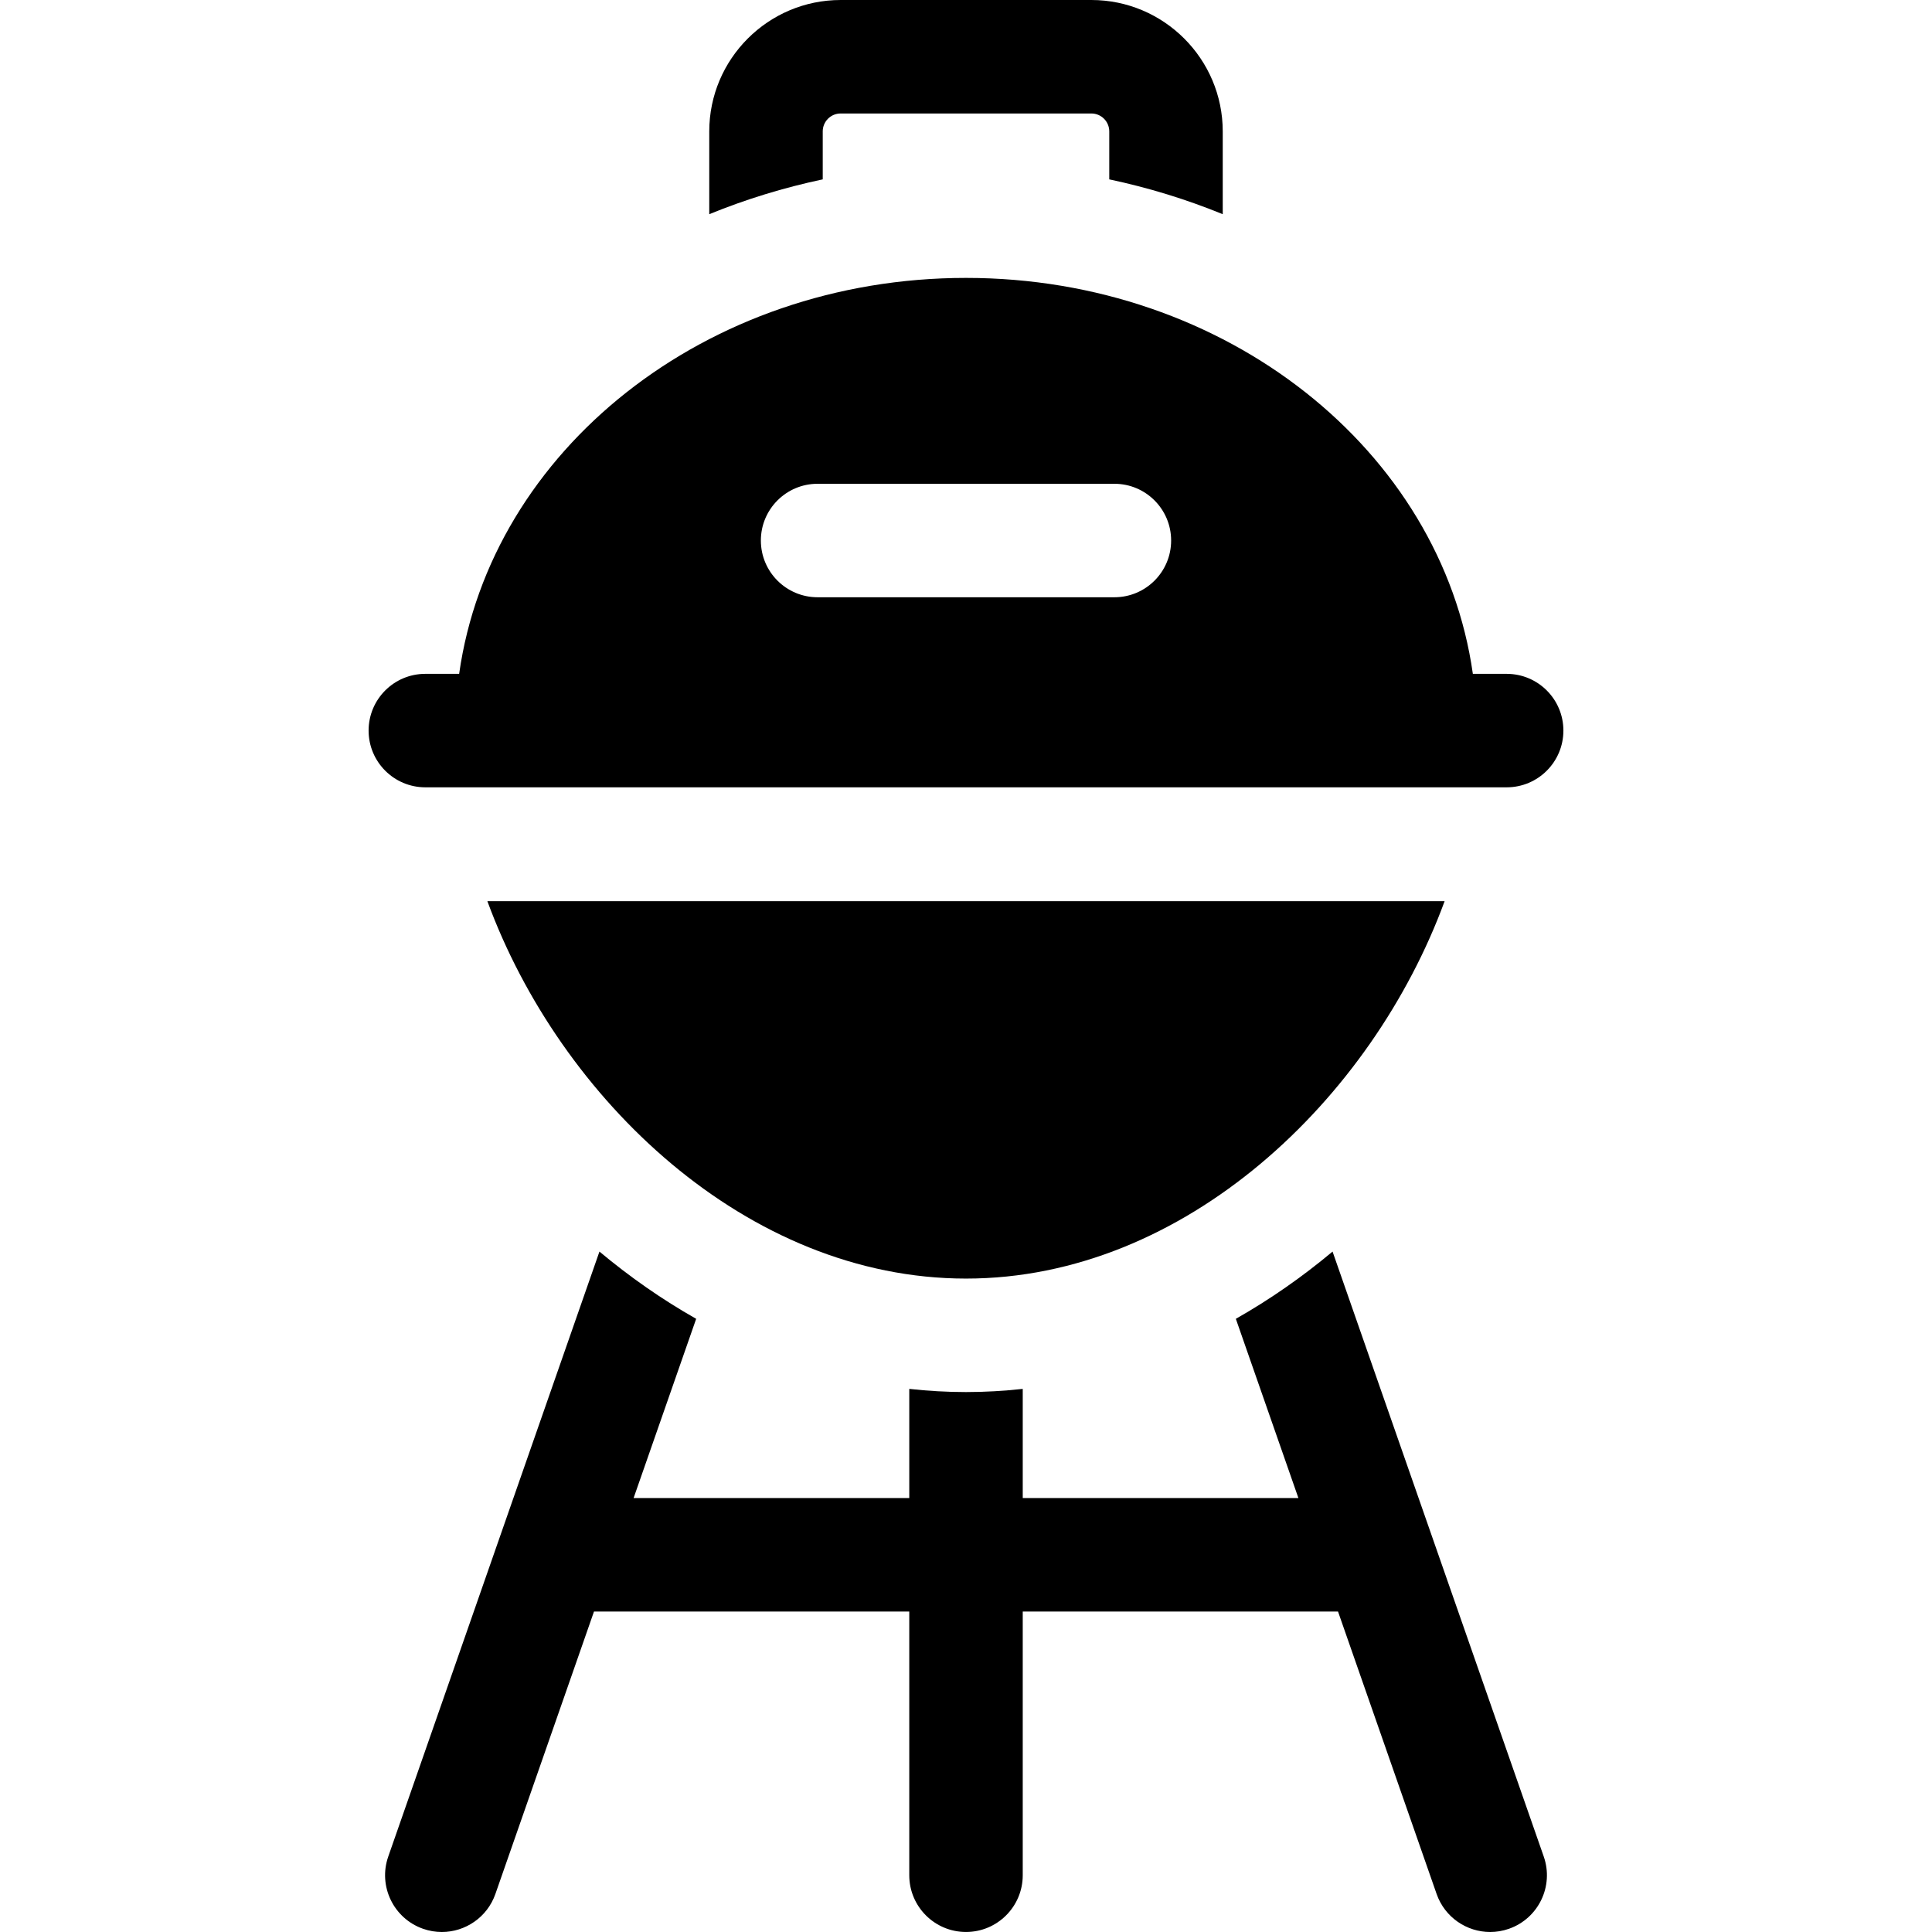
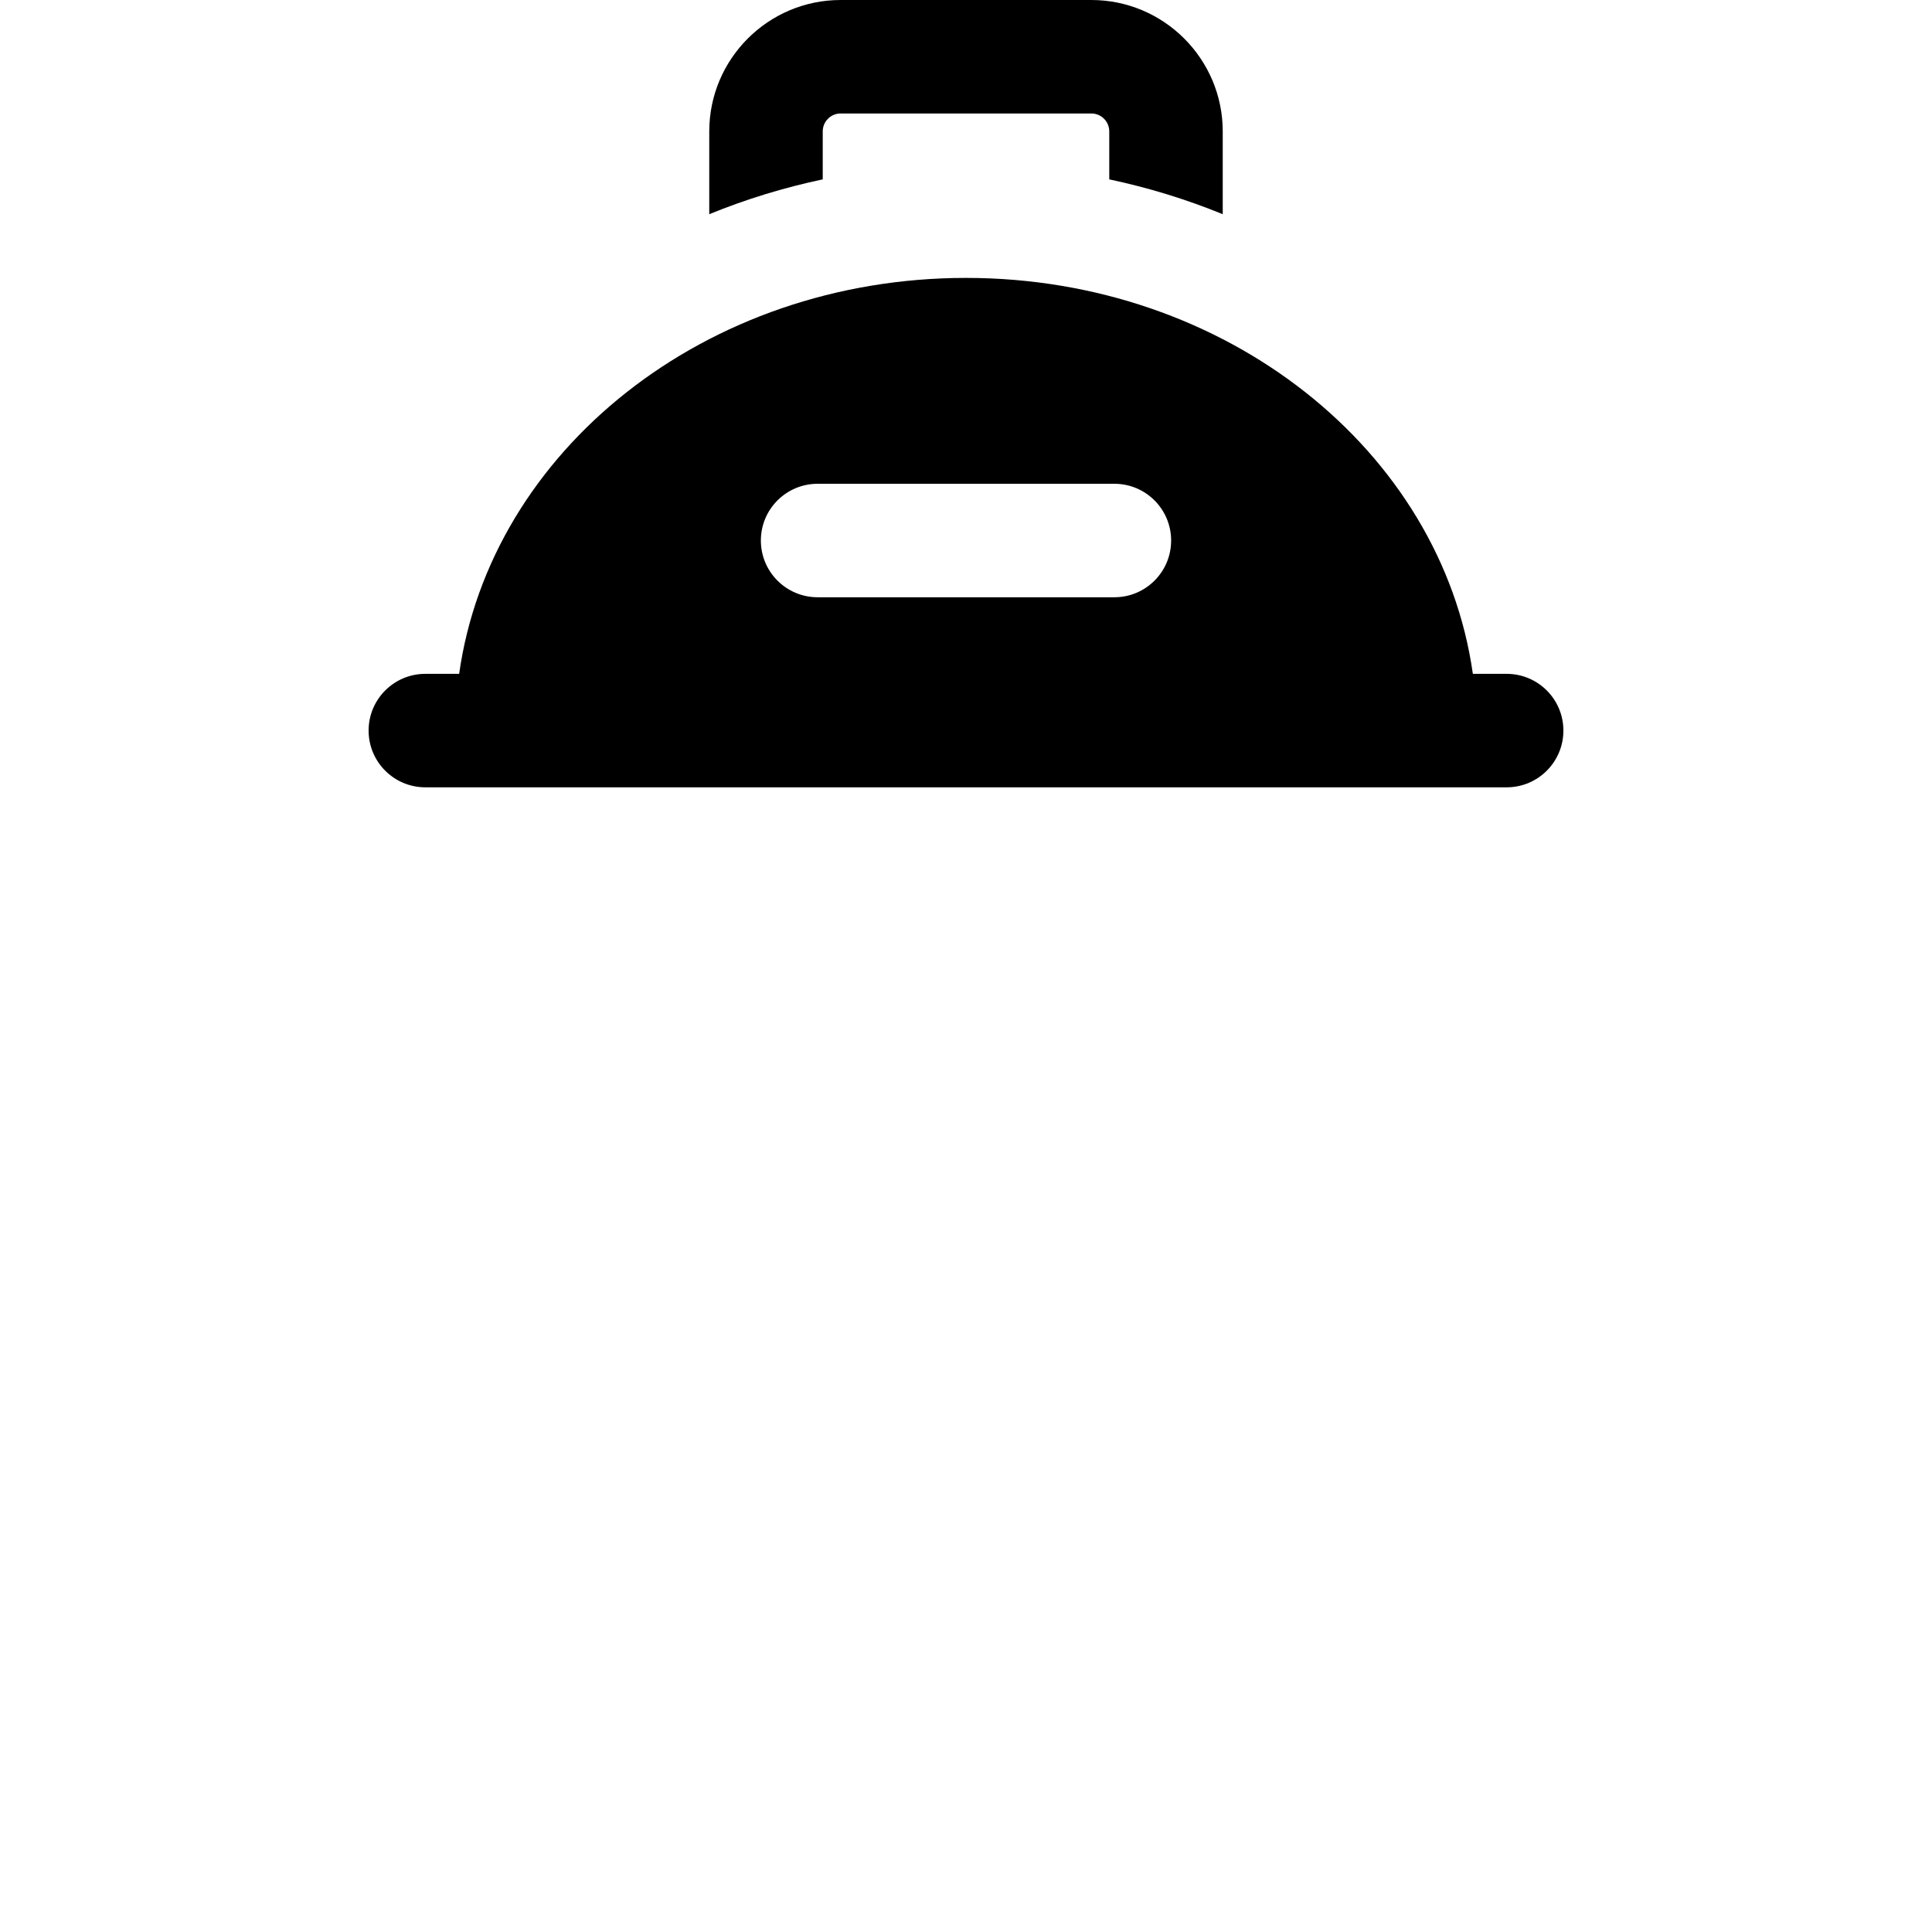
<svg xmlns="http://www.w3.org/2000/svg" id="Capa_1" enable-background="new 0 0 512 512" height="512" viewBox="0 0 512 512" width="512">
  <g>
    <path id="XMLID_1085_" d="m218.033 34.821c0-2.618 2.13-4.748 4.748-4.748h66.437c2.618 0 4.748 2.13 4.748 4.748v12.713c10.358 2.194 20.421 5.286 30.073 9.231v-21.944c.001-19.2-15.62-34.821-34.82-34.821h-66.437c-19.2 0-34.821 15.621-34.821 34.821v21.944c9.652-3.945 19.715-7.037 30.073-9.231v-12.713z" />
-     <path id="XMLID_1084_" d="m353.142 331.682c-8.013 6.703-16.585 12.696-25.633 17.817l16.581 47.501h-73.053v-28.928c-4.946.542-9.958.839-15.036.839s-10.09-.296-15.036-.839v28.928h-73.055l16.582-47.5c-9.048-5.122-17.62-11.115-25.633-17.817l-55.966 160.321c-2.737 7.841 1.4 16.415 9.241 19.152 1.641.573 3.312.844 4.956.844 6.215 0 12.032-3.884 14.196-10.085l26.127-74.843h83.551v69.887c0 8.304 6.732 15.036 15.036 15.036s15.036-6.732 15.036-15.036v-69.887h83.551l26.127 74.843c2.165 6.2 7.98 10.085 14.196 10.085 1.644 0 3.316-.272 4.956-.844 7.84-2.737 11.977-11.312 9.241-19.152z" />
-     <path id="XMLID_1083_" d="m256 338.837c58.088 0 107.623-47.669 126.837-100.007h-253.674c19.214 52.338 68.749 100.007 126.837 100.007z" />
    <path id="XMLID_1082_" d="m112.72 208.648h286.56c8.304 0 15.036-6.732 15.036-15.036s-6.732-15.036-15.036-15.036h-8.959c-8.349-59.157-65.301-104.928-134.321-104.928s-125.972 45.771-134.321 104.927h-8.959c-8.304 0-15.036 6.732-15.036 15.036s6.732 15.037 15.036 15.037zm103.954-80.441h78.653c8.304 0 15.036 6.732 15.036 15.036s-6.732 15.036-15.036 15.036h-78.653c-8.304 0-15.036-6.732-15.036-15.036-.001-8.304 6.731-15.036 15.036-15.036z" />
  </g>
</svg>